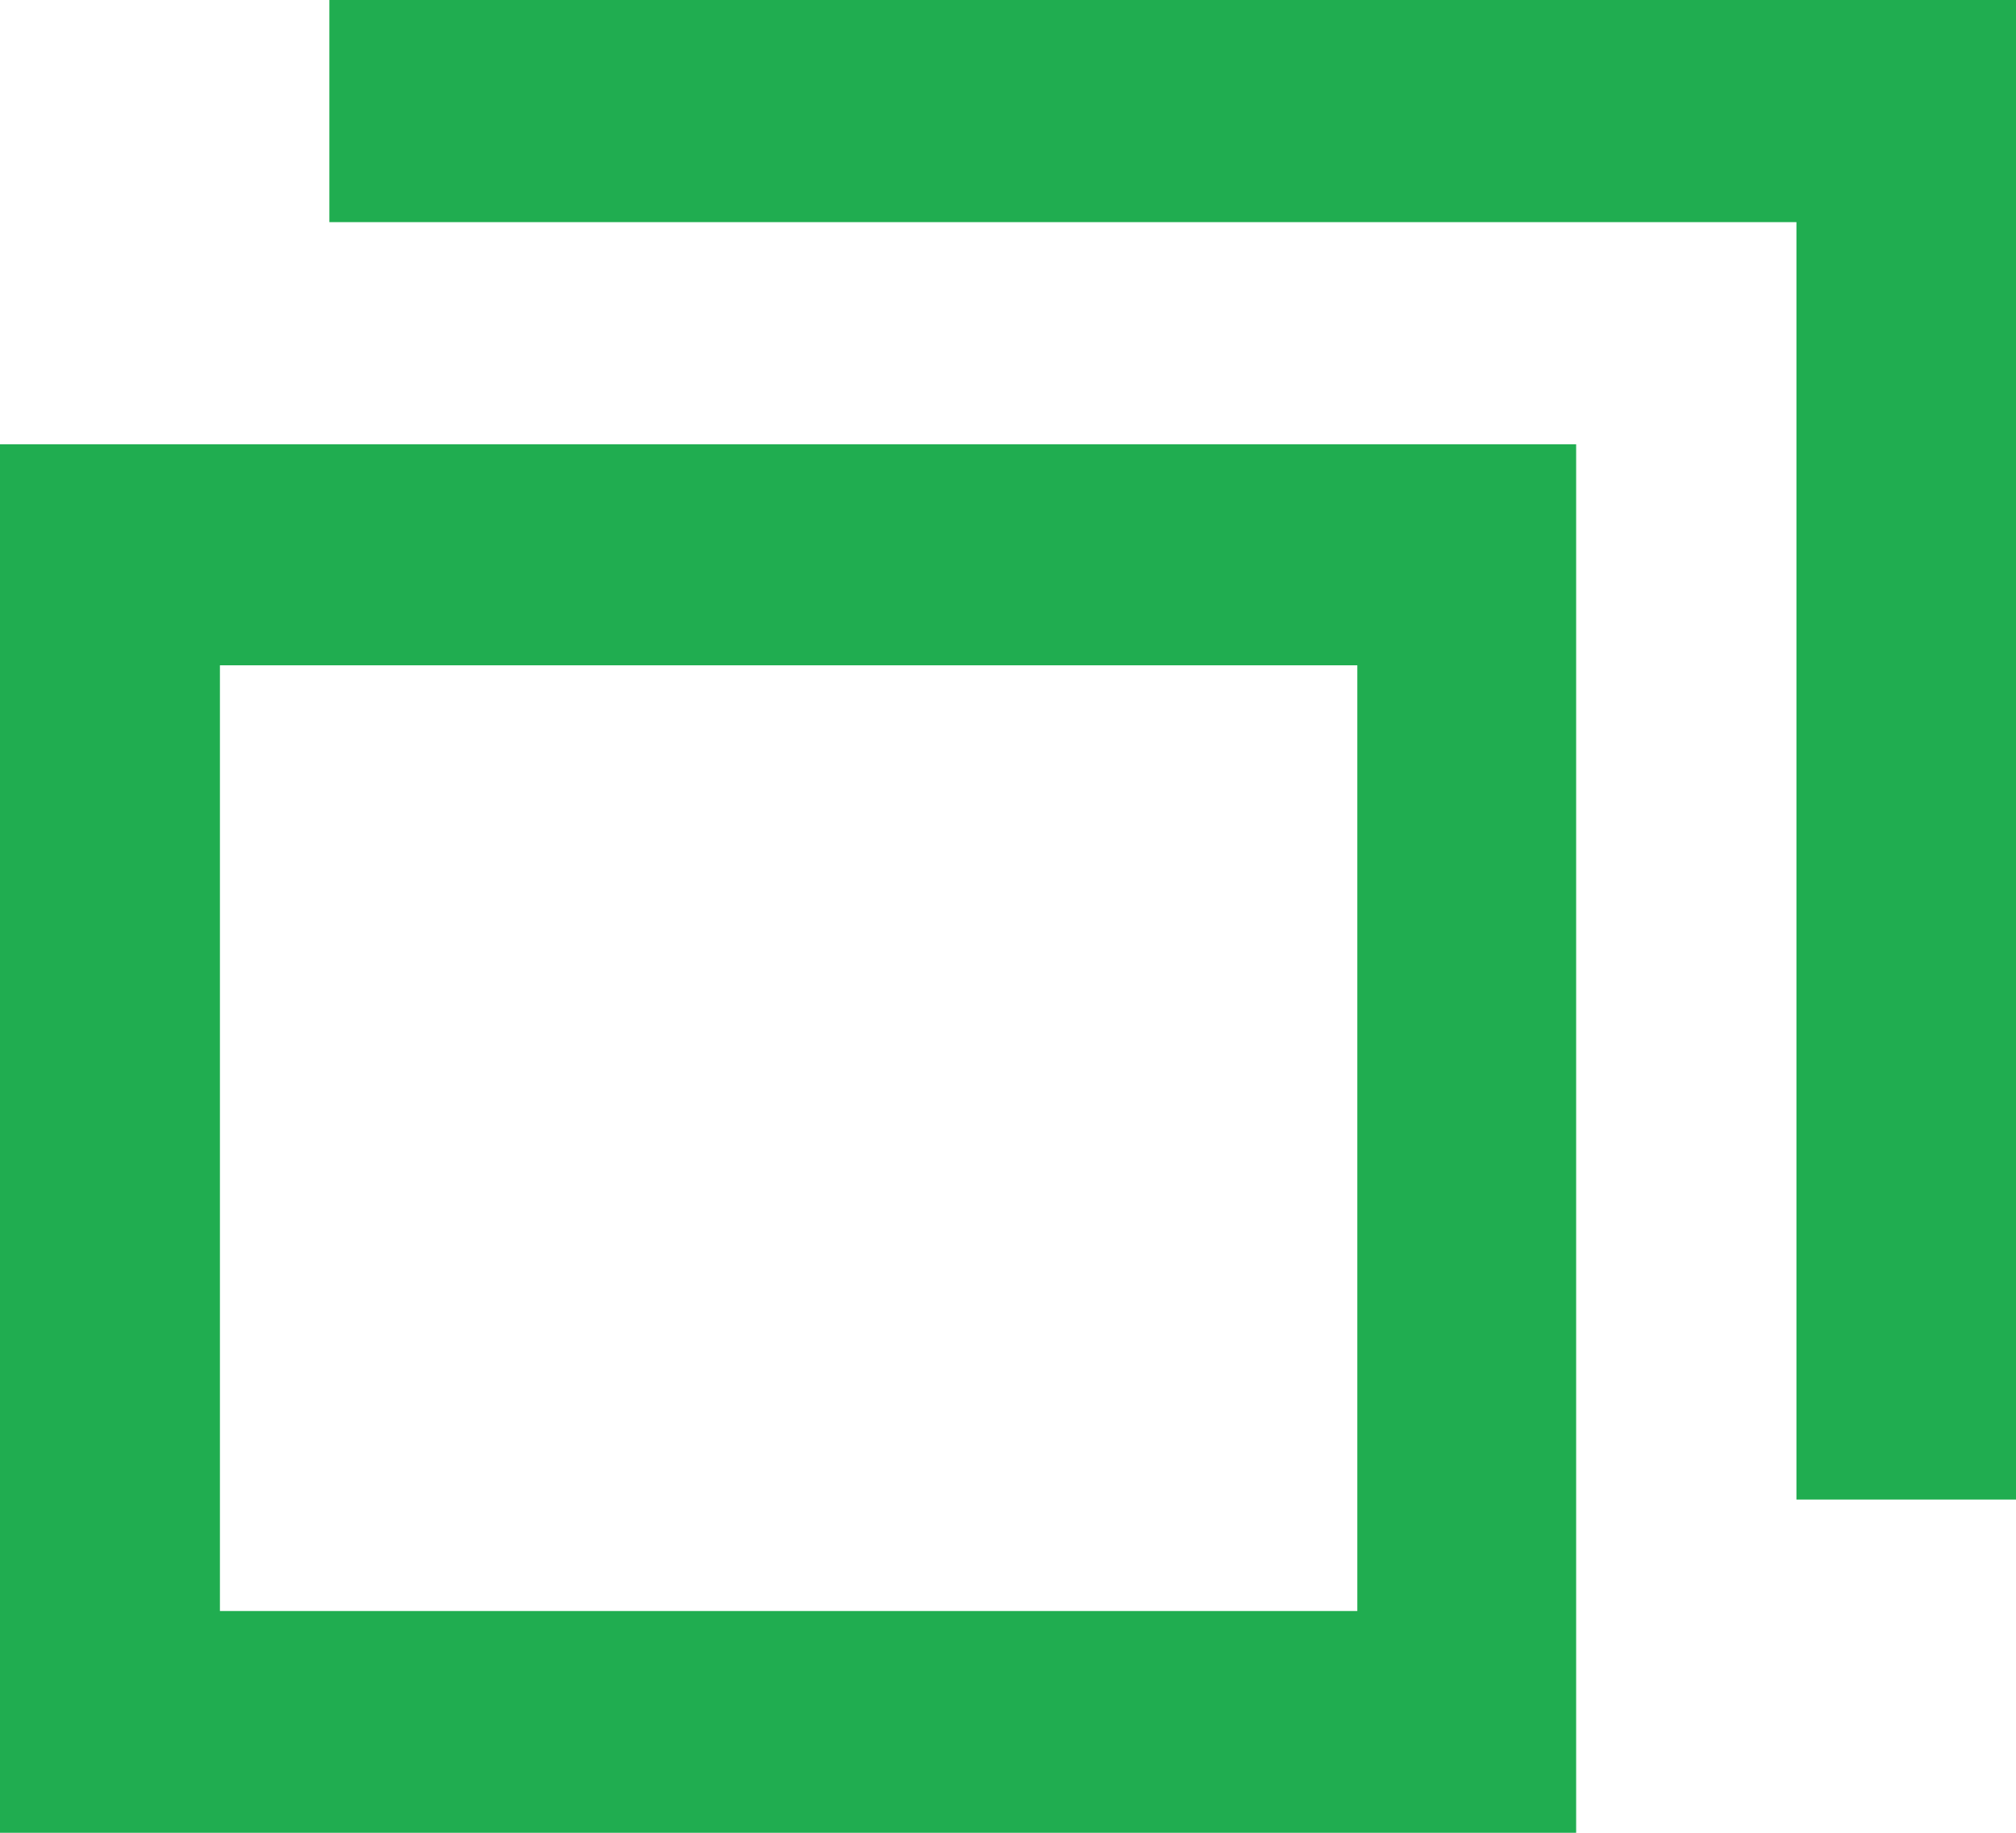
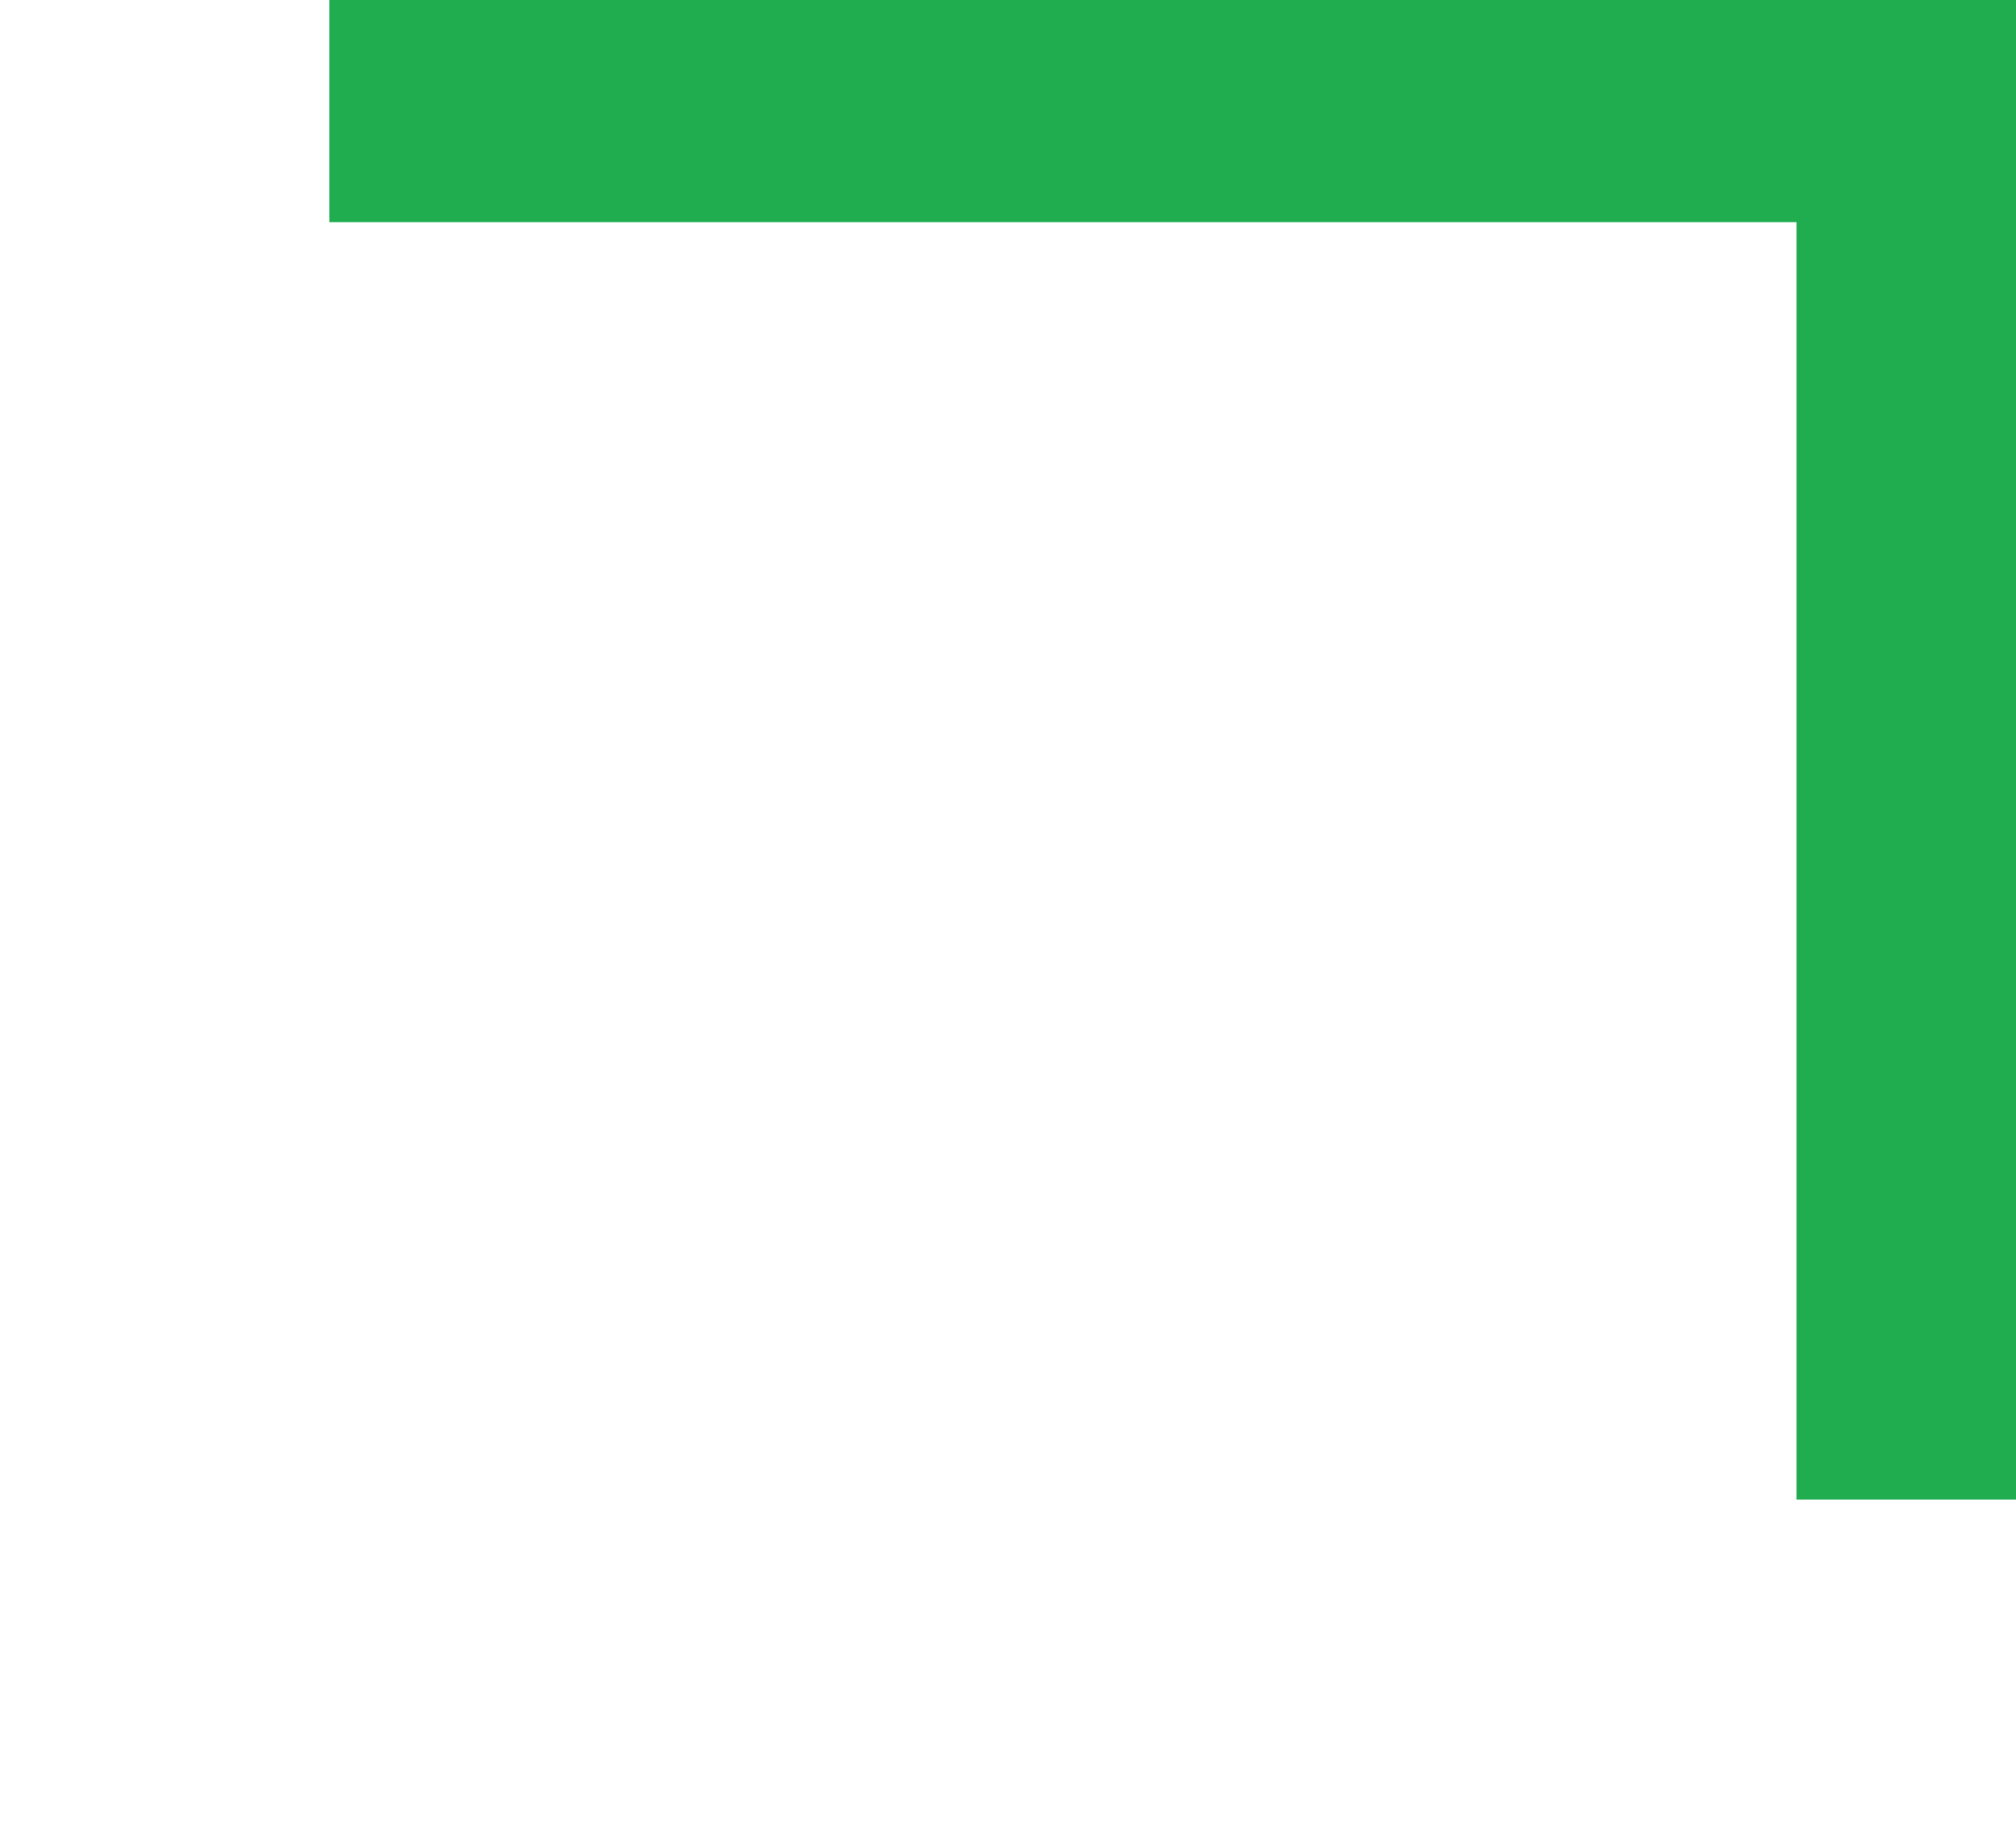
<svg xmlns="http://www.w3.org/2000/svg" width="11" height="10" viewBox="0 0 11 10" fill="none">
-   <path d="M1.2 3.63H7.406V8.79H1.2V3.63ZM0 10H8.6V2.424H0V10Z" fill="#20AD50" />
  <path d="M1.797 0V1.212H9.802V8.182H11.002V0H1.797Z" fill="#20AD50" />
</svg>